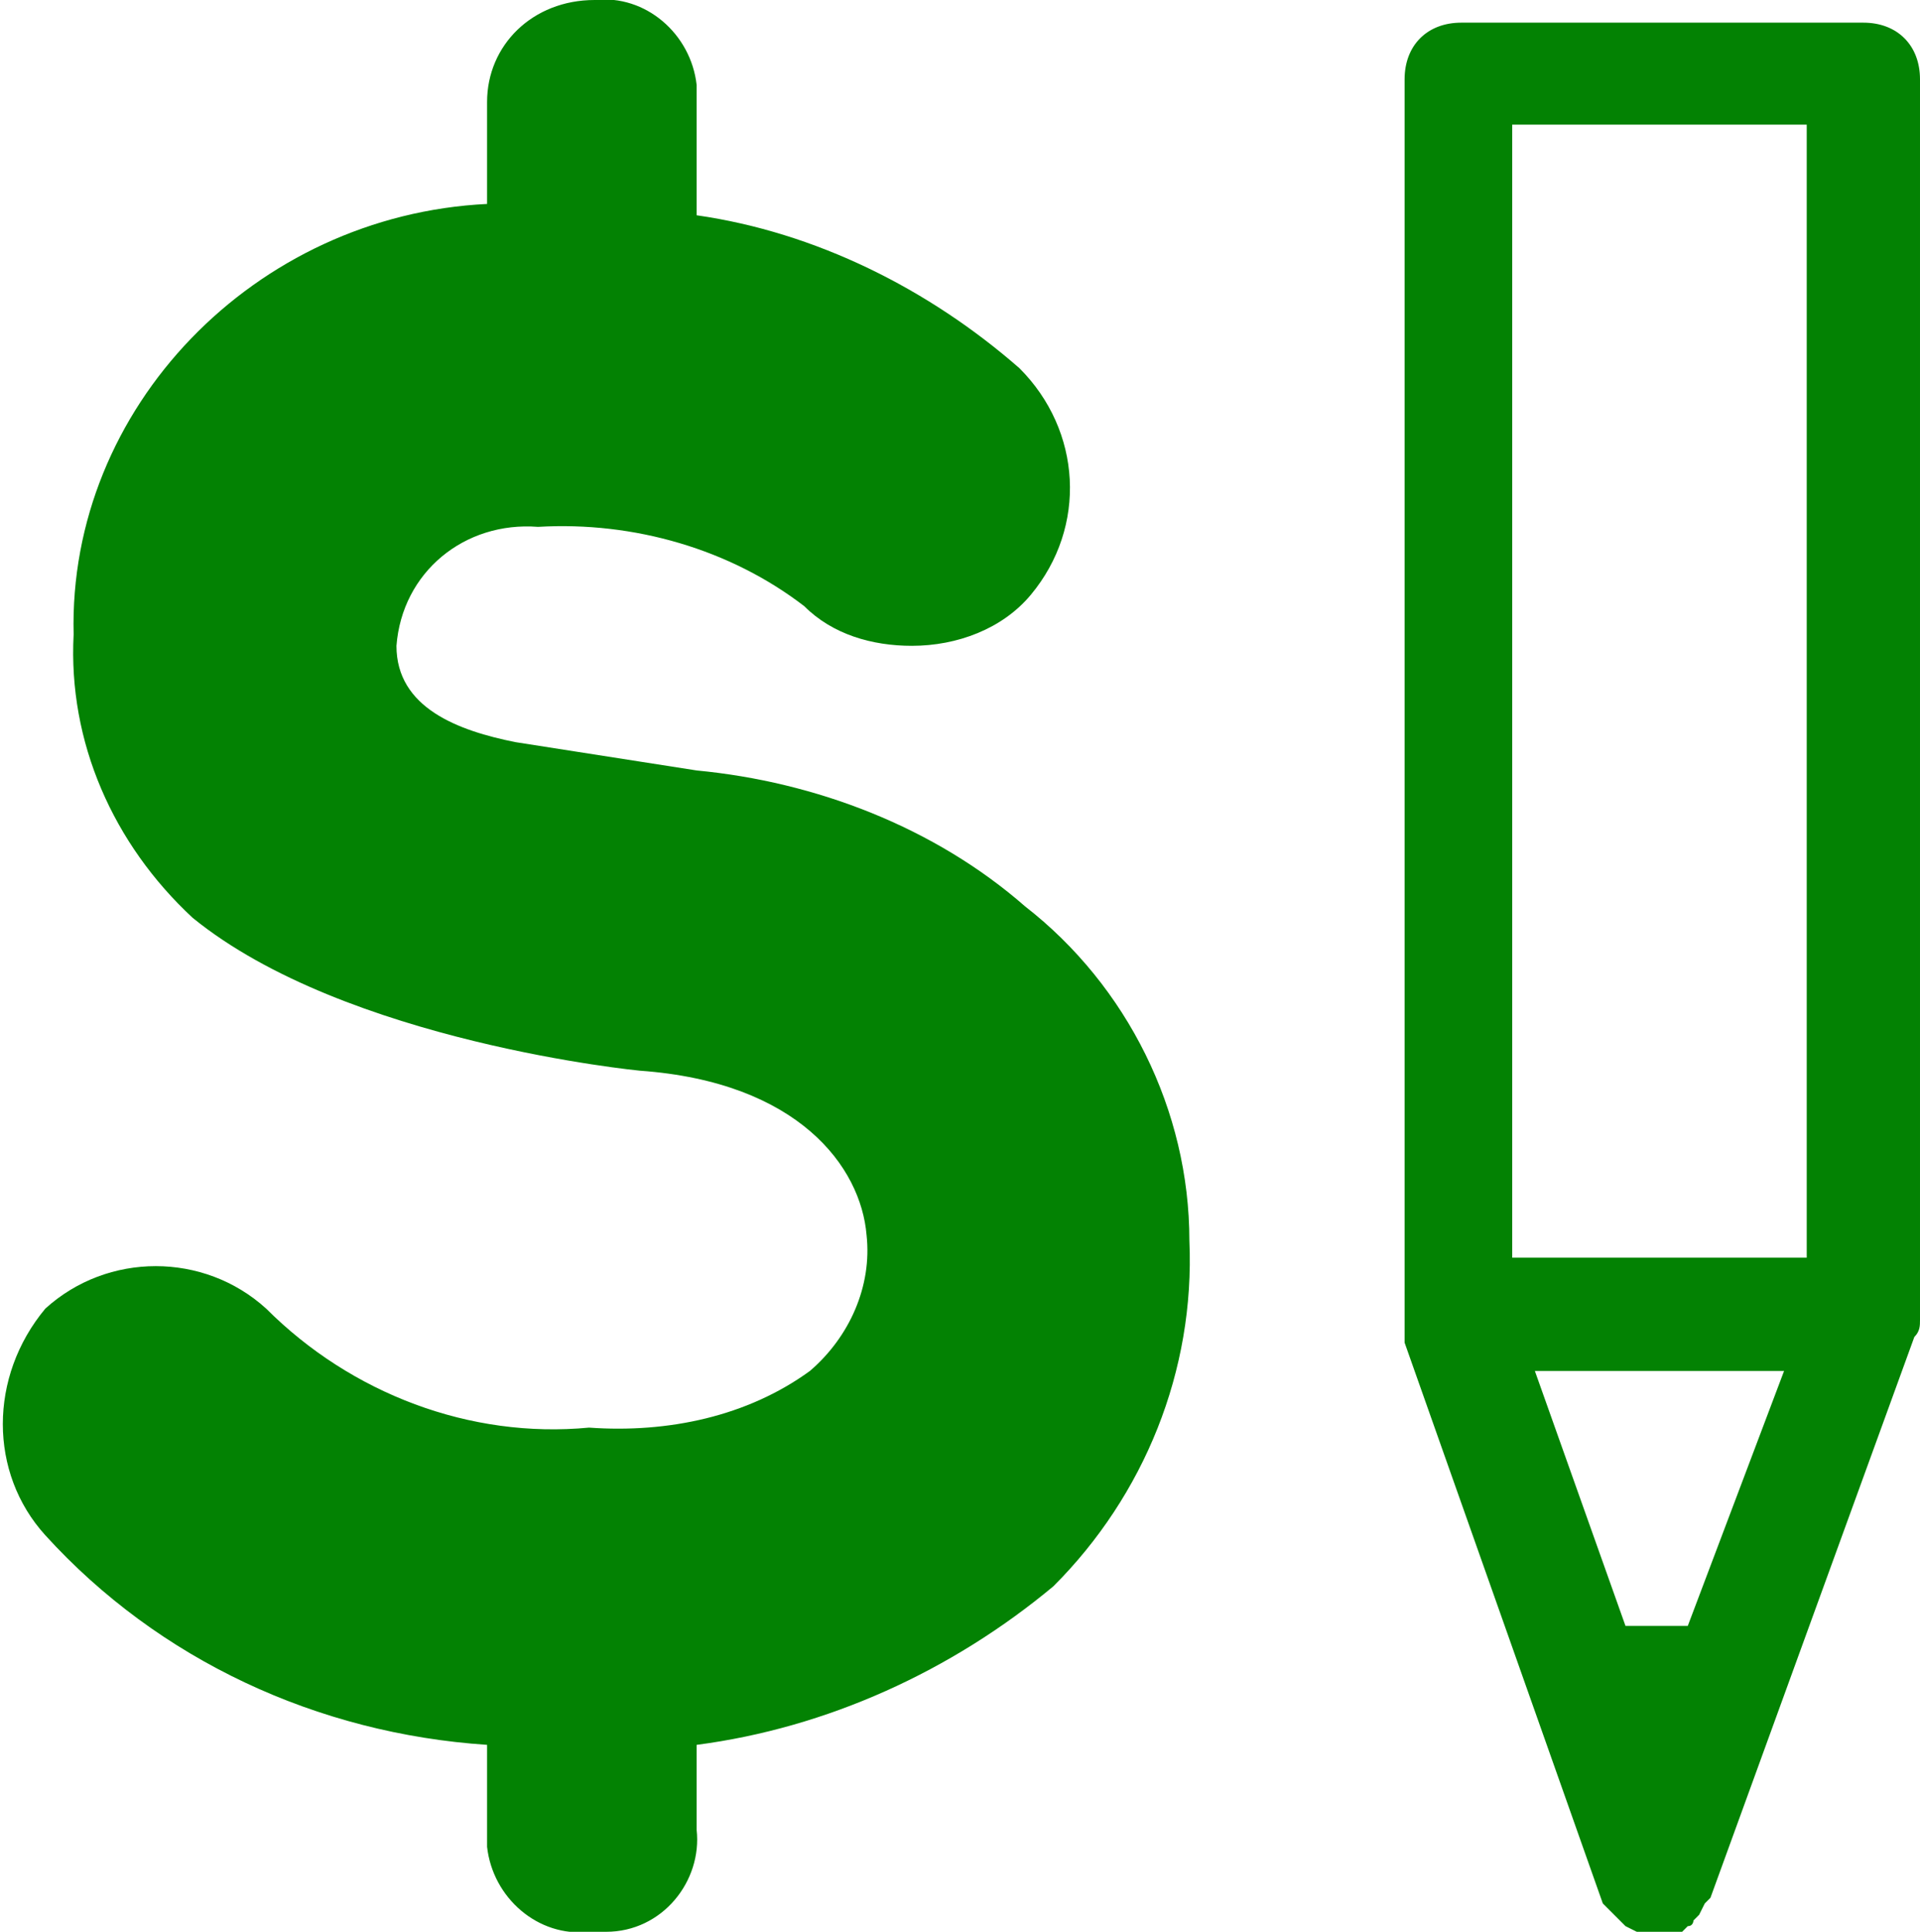
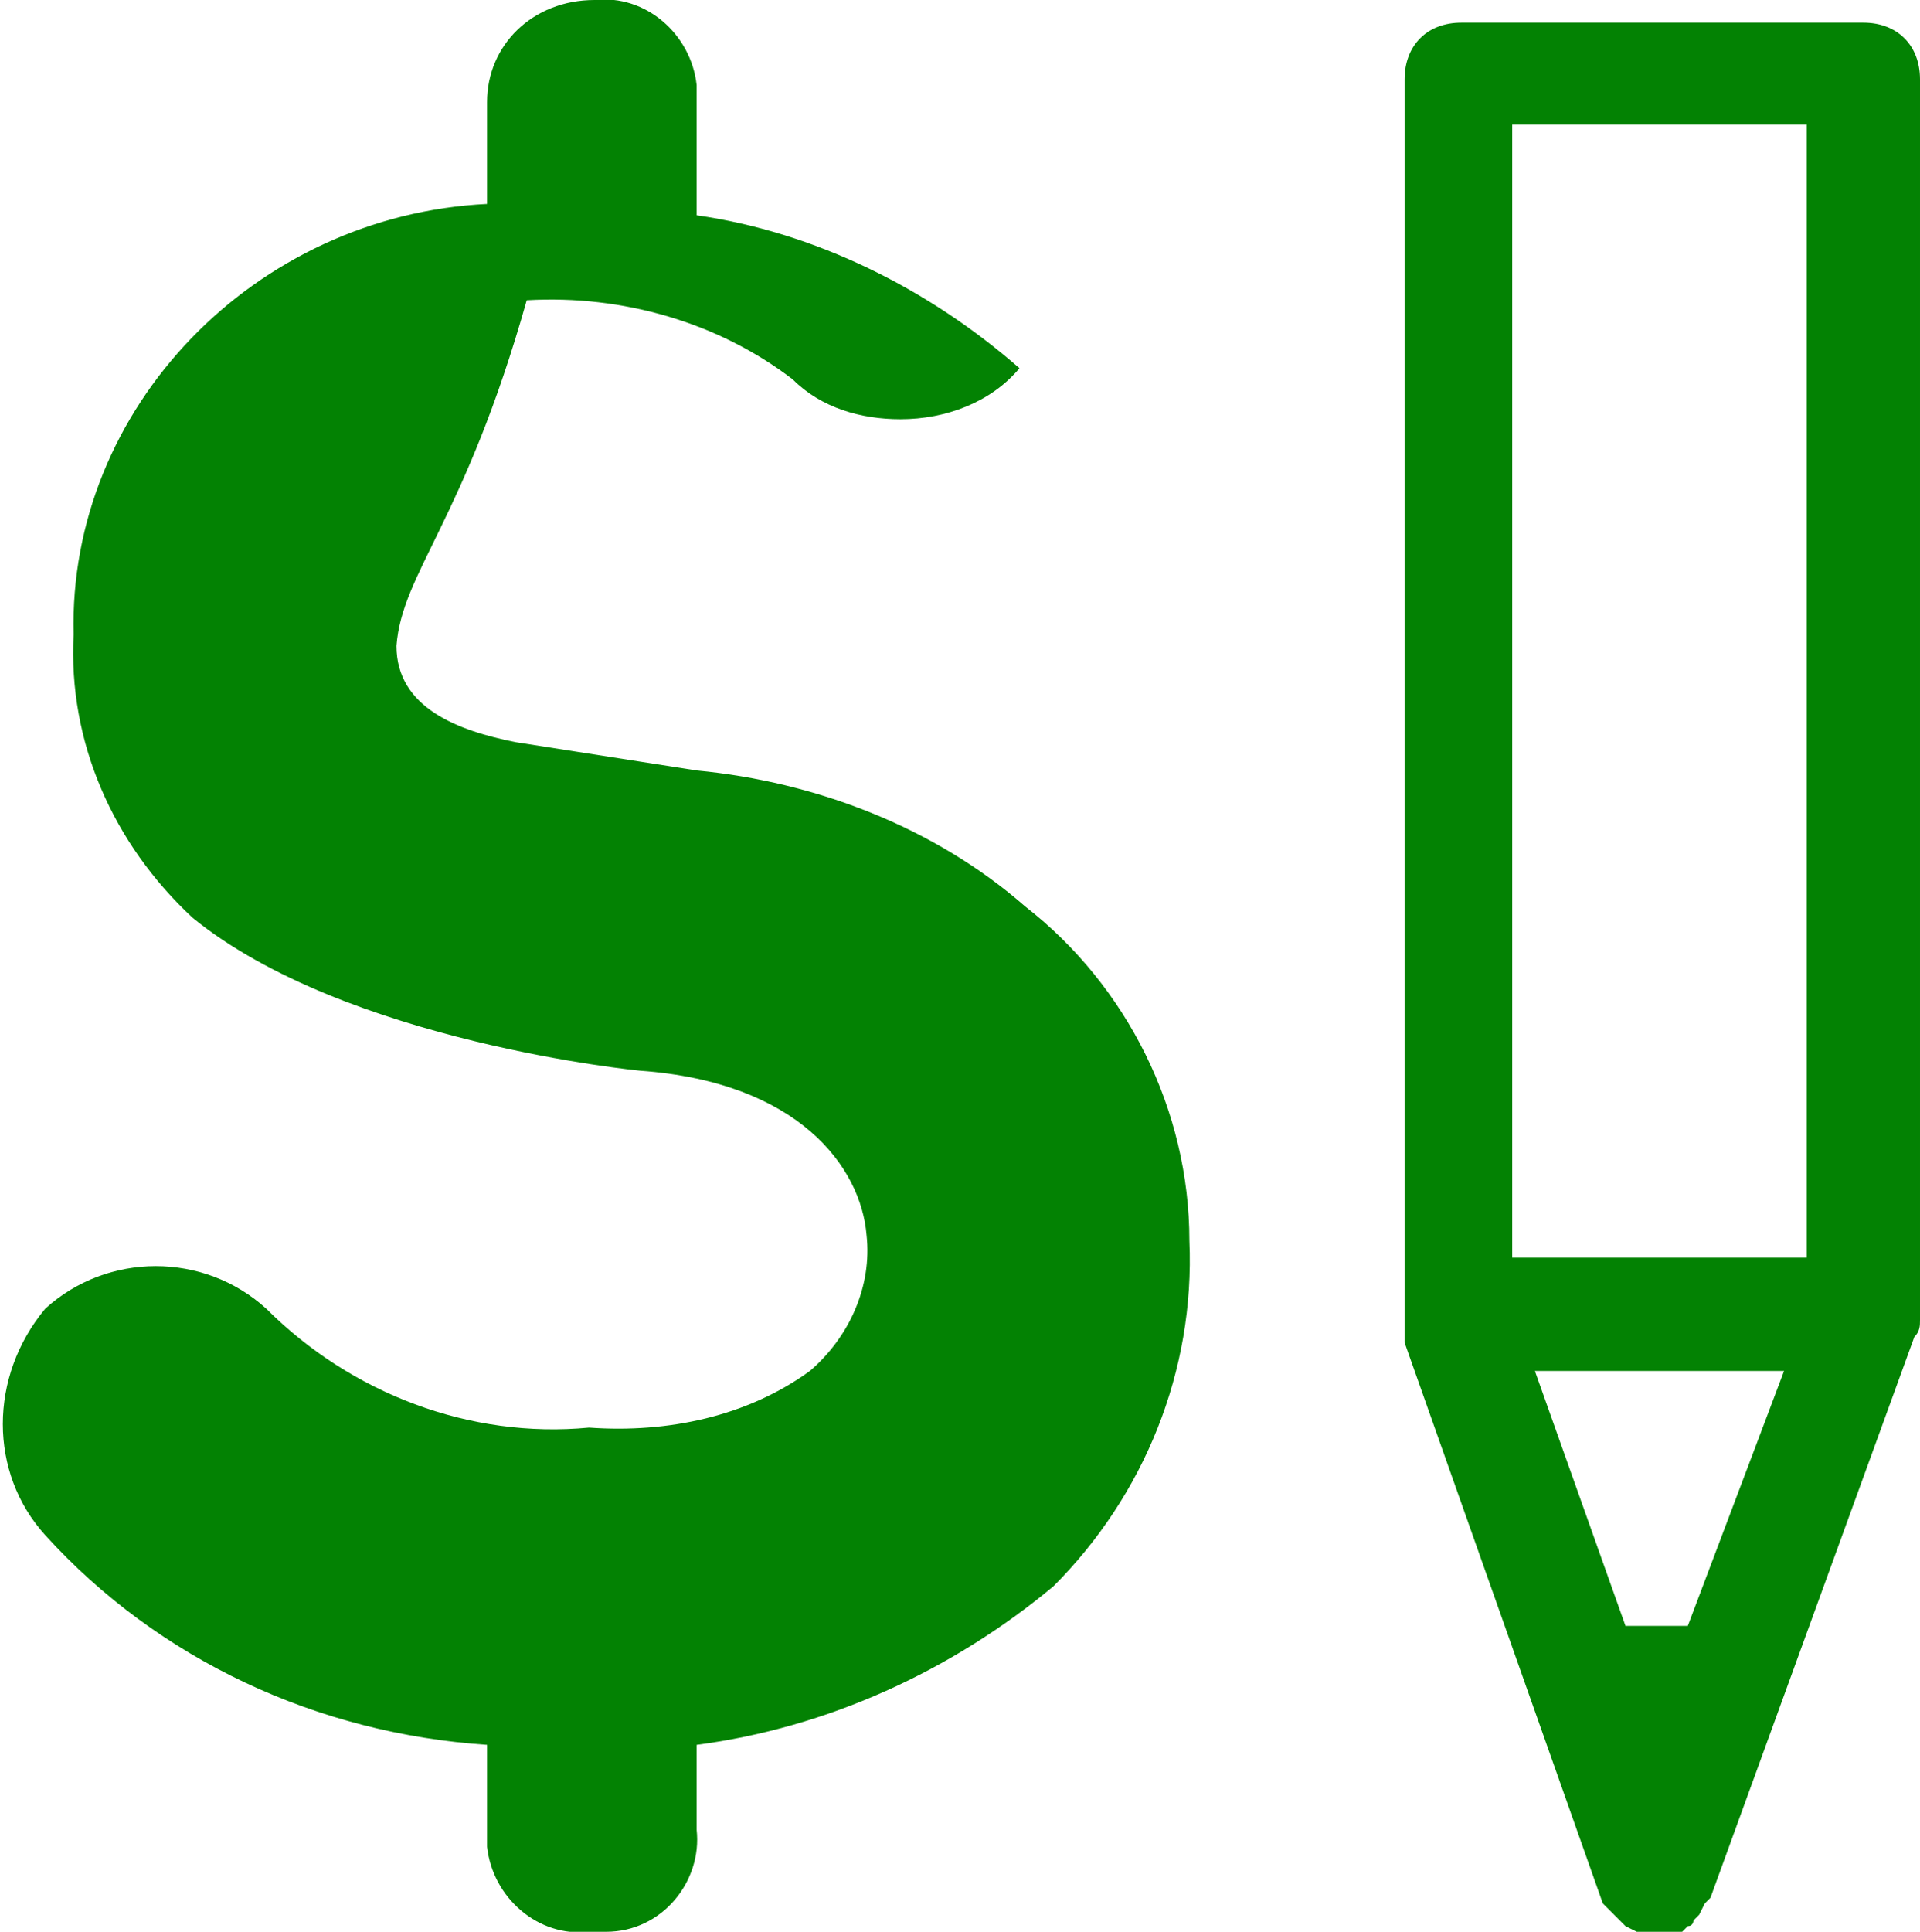
<svg xmlns="http://www.w3.org/2000/svg" version="1.1" id="Layer_1" x="0px" y="0px" viewBox="0 0 33.9 34.1" style="enable-background:new 0 0 33.9 34.1;" xml:space="preserve">
  <style type="text/css">
	.st0{fill:#038203;}
</style>
  <title>applyForFunding</title>
  <g id="_x35_27e7595-1007-48c0-b681-c3f61b6b5330">
-     <path class="st0" d="M10.5,0c0.9-0.1,1.7,0.6,1.8,1.5c0,0.1,0,0.2,0,0.3v2c2.1,0.3,4.1,1.3,5.7,2.7c1.1,1.1,1.2,2.8,0.2,4   c-0.5,0.6-1.3,0.9-2.1,0.9c-0.7,0-1.4-0.2-1.9-0.7c-1.3-1-3-1.5-4.7-1.4C8.2,9.2,7.1,10.1,7,11.4c0,1.1,1.1,1.5,2.1,1.7l3.2,0.5   c2.1,0.2,4.2,1,5.8,2.4c1.8,1.4,2.9,3.6,2.9,5.9c0.1,2.3-0.8,4.5-2.4,6.1c-1.8,1.5-4,2.5-6.3,2.8v1.5c0.1,0.9-0.6,1.8-1.6,1.8   c-0.1,0-0.2,0-0.3,0c-0.9,0.1-1.7-0.6-1.8-1.5c0-0.1,0-0.2,0-0.3v-1.5c-3-0.2-5.8-1.5-7.8-3.7c-1-1.1-1-2.8,0-4c1.1-1,2.8-1,3.9,0   c1.5,1.5,3.6,2.3,5.7,2.1c1.4,0.1,2.8-0.2,3.9-1c0.7-0.6,1.1-1.5,1-2.4c-0.1-1.2-1.2-2.7-4-2.9c0,0-5.2-0.5-7.9-2.7   c-1.4-1.3-2.2-3.1-2.1-5c-0.1-4,3.2-7.4,7.3-7.6l0,0V1.8C8.6,0.8,9.4,0,10.5,0z M28.9,34.1L28.9,34.1L28.9,34.1L28.7,34l-0.1-0.1   l-0.1-0.1l-0.1-0.1l-0.1-0.1l-3.5-9.9l0,0l0,0v-0.1v-0.2v-22c0-0.6,0.4-1,1-1h7.1c0.6,0,1,0.4,1,1v22v-0.1c0,0.1,0,0.2-0.1,0.3   l-3.6,9.9l0,0l-0.1,0.1L30,33.8l-0.1,0.1c0,0,0,0.1-0.1,0.1c-0.1,0.1-0.1,0.1-0.1,0.1l0,0 M26.7,22.2h5.2v-20h-5.2V22.2z    M31.5,24.2h-4.4l1.6,4.5h1.1L31.5,24.2z" />
+     <path class="st0" d="M10.5,0c0.9-0.1,1.7,0.6,1.8,1.5c0,0.1,0,0.2,0,0.3v2c2.1,0.3,4.1,1.3,5.7,2.7c-0.5,0.6-1.3,0.9-2.1,0.9c-0.7,0-1.4-0.2-1.9-0.7c-1.3-1-3-1.5-4.7-1.4C8.2,9.2,7.1,10.1,7,11.4c0,1.1,1.1,1.5,2.1,1.7l3.2,0.5   c2.1,0.2,4.2,1,5.8,2.4c1.8,1.4,2.9,3.6,2.9,5.9c0.1,2.3-0.8,4.5-2.4,6.1c-1.8,1.5-4,2.5-6.3,2.8v1.5c0.1,0.9-0.6,1.8-1.6,1.8   c-0.1,0-0.2,0-0.3,0c-0.9,0.1-1.7-0.6-1.8-1.5c0-0.1,0-0.2,0-0.3v-1.5c-3-0.2-5.8-1.5-7.8-3.7c-1-1.1-1-2.8,0-4c1.1-1,2.8-1,3.9,0   c1.5,1.5,3.6,2.3,5.7,2.1c1.4,0.1,2.8-0.2,3.9-1c0.7-0.6,1.1-1.5,1-2.4c-0.1-1.2-1.2-2.7-4-2.9c0,0-5.2-0.5-7.9-2.7   c-1.4-1.3-2.2-3.1-2.1-5c-0.1-4,3.2-7.4,7.3-7.6l0,0V1.8C8.6,0.8,9.4,0,10.5,0z M28.9,34.1L28.9,34.1L28.9,34.1L28.7,34l-0.1-0.1   l-0.1-0.1l-0.1-0.1l-0.1-0.1l-3.5-9.9l0,0l0,0v-0.1v-0.2v-22c0-0.6,0.4-1,1-1h7.1c0.6,0,1,0.4,1,1v22v-0.1c0,0.1,0,0.2-0.1,0.3   l-3.6,9.9l0,0l-0.1,0.1L30,33.8l-0.1,0.1c0,0,0,0.1-0.1,0.1c-0.1,0.1-0.1,0.1-0.1,0.1l0,0 M26.7,22.2h5.2v-20h-5.2V22.2z    M31.5,24.2h-4.4l1.6,4.5h1.1L31.5,24.2z" />
  </g>
</svg>